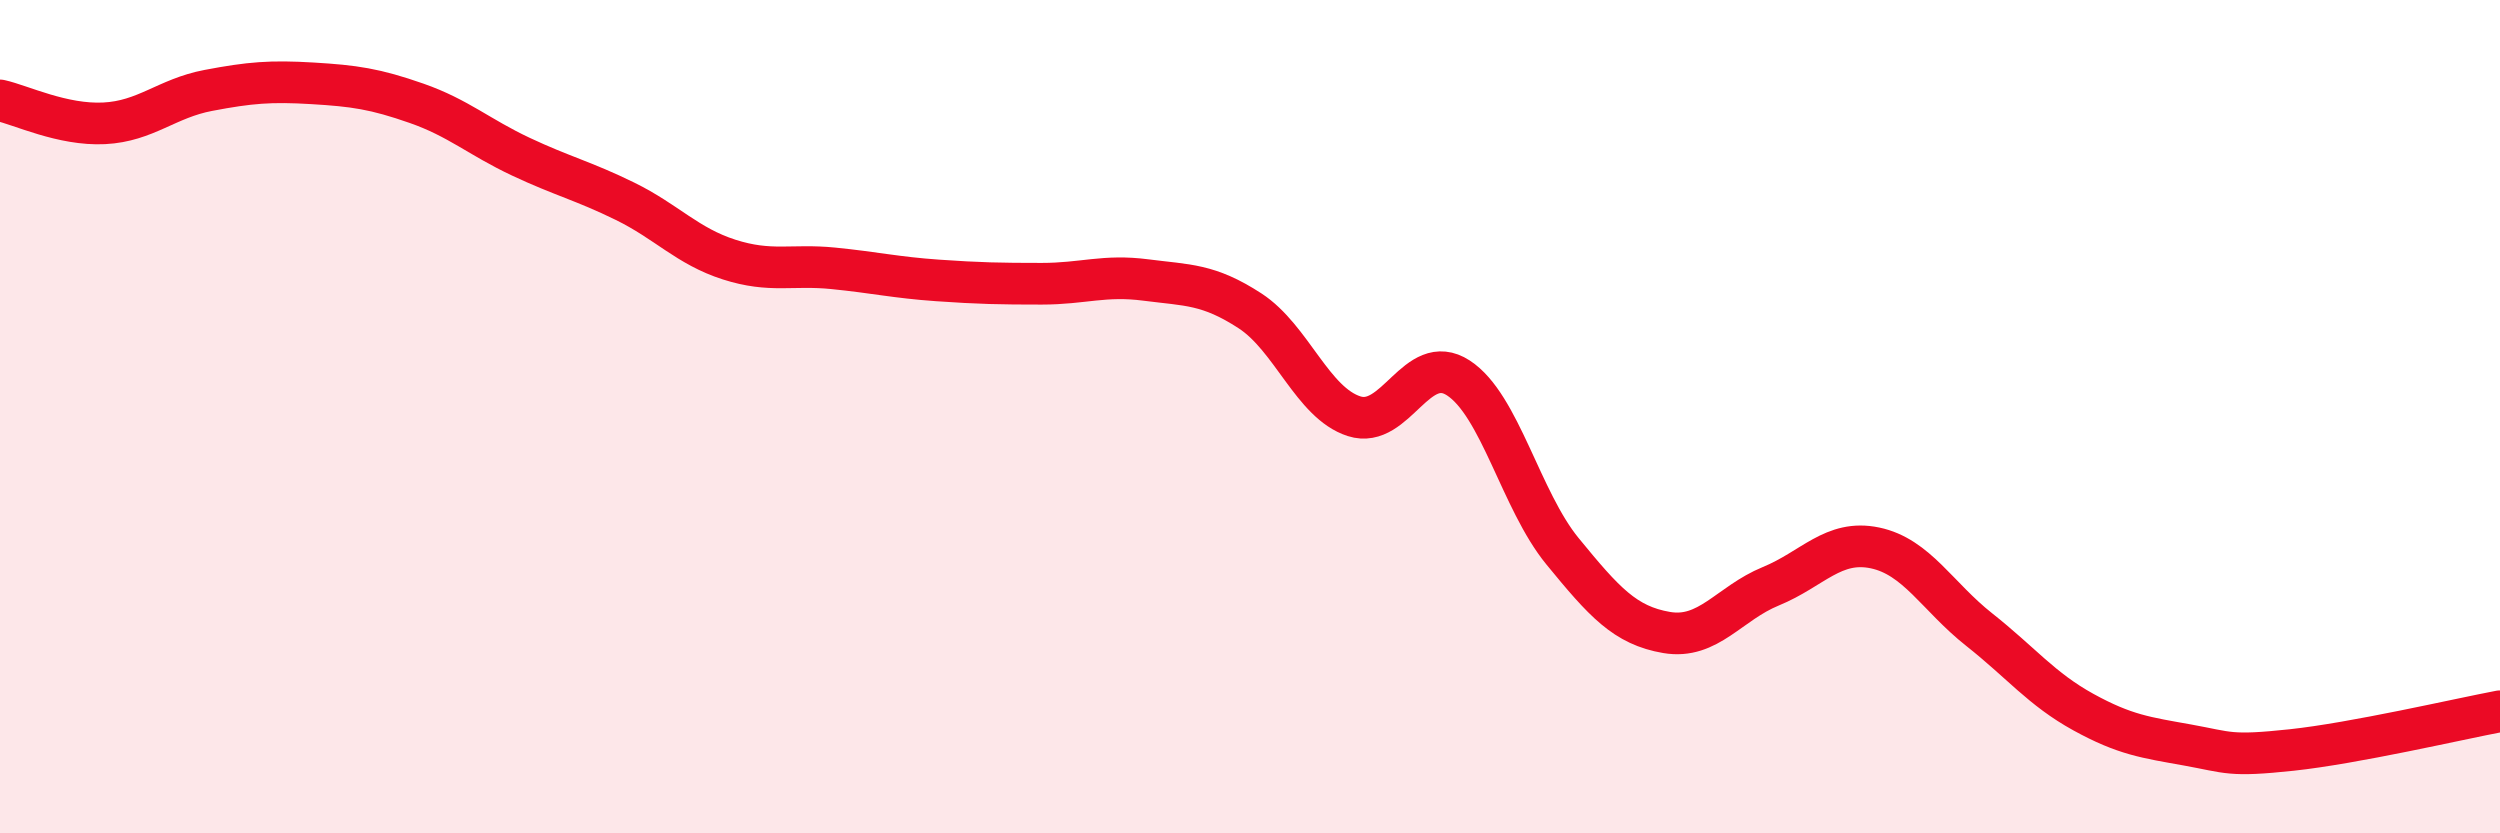
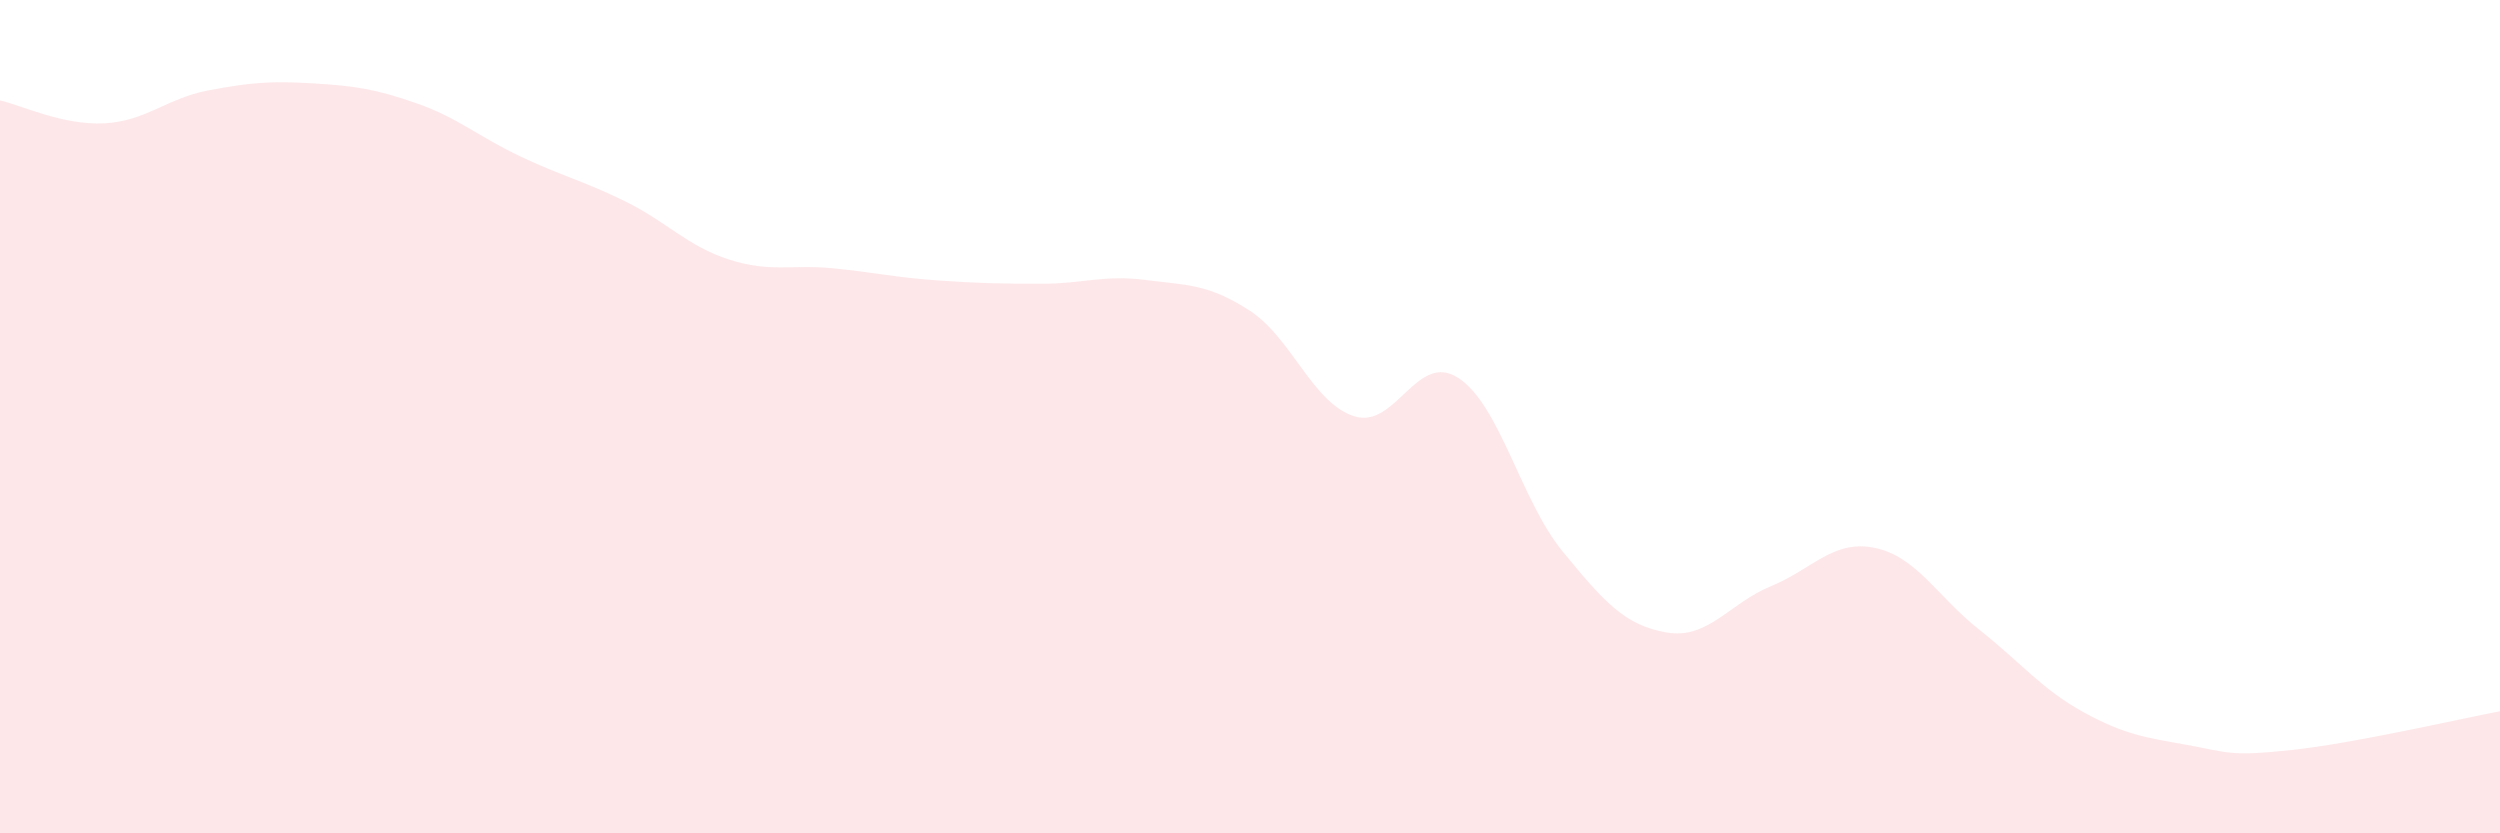
<svg xmlns="http://www.w3.org/2000/svg" width="60" height="20" viewBox="0 0 60 20">
  <path d="M 0,2.41 C 0.5,2.52 1.5,3.01 2.5,2.96 C 3.5,2.91 4,2.36 5,2.17 C 6,1.98 6.5,1.94 7.5,2 C 8.5,2.06 9,2.13 10,2.48 C 11,2.83 11.5,3.29 12.5,3.76 C 13.5,4.23 14,4.34 15,4.83 C 16,5.32 16.5,5.91 17.5,6.23 C 18.5,6.55 19,6.34 20,6.44 C 21,6.54 21.5,6.66 22.5,6.73 C 23.5,6.8 24,6.81 25,6.81 C 26,6.81 26.5,6.59 27.5,6.72 C 28.5,6.85 29,6.81 30,7.46 C 31,8.11 31.5,9.67 32.5,9.99 C 33.5,10.31 34,8.42 35,9.07 C 36,9.72 36.5,12.01 37.5,13.23 C 38.5,14.45 39,15.01 40,15.18 C 41,15.35 41.5,14.48 42.5,14.07 C 43.5,13.66 44,12.94 45,13.15 C 46,13.36 46.5,14.32 47.5,15.11 C 48.5,15.9 49,16.54 50,17.09 C 51,17.64 51.5,17.7 52.5,17.88 C 53.5,18.06 53.5,18.16 55,18 C 56.5,17.84 59,17.26 60,17.07L60 20L0 20Z" fill="#EB0A25" opacity="0.1" stroke-linecap="round" stroke-linejoin="round" />
-   <path d="M 0,2.41 C 0.5,2.52 1.5,3.01 2.5,2.96 C 3.5,2.91 4,2.36 5,2.17 C 6,1.98 6.5,1.94 7.5,2 C 8.5,2.06 9,2.13 10,2.48 C 11,2.83 11.5,3.29 12.5,3.76 C 13.5,4.23 14,4.34 15,4.83 C 16,5.32 16.5,5.91 17.5,6.23 C 18.5,6.55 19,6.34 20,6.44 C 21,6.54 21.5,6.66 22.5,6.73 C 23.5,6.8 24,6.81 25,6.81 C 26,6.81 26.5,6.59 27.5,6.72 C 28.5,6.85 29,6.81 30,7.46 C 31,8.11 31.5,9.67 32.5,9.99 C 33.5,10.31 34,8.42 35,9.07 C 36,9.72 36.5,12.01 37.5,13.23 C 38.5,14.45 39,15.01 40,15.18 C 41,15.35 41.5,14.48 42.5,14.07 C 43.5,13.66 44,12.94 45,13.15 C 46,13.36 46.5,14.32 47.5,15.11 C 48.5,15.9 49,16.54 50,17.09 C 51,17.64 51.5,17.7 52.5,17.88 C 53.5,18.06 53.5,18.16 55,18 C 56.5,17.84 59,17.26 60,17.07" stroke="#EB0A25" stroke-width="1" fill="none" stroke-linecap="round" stroke-linejoin="round" />
</svg>